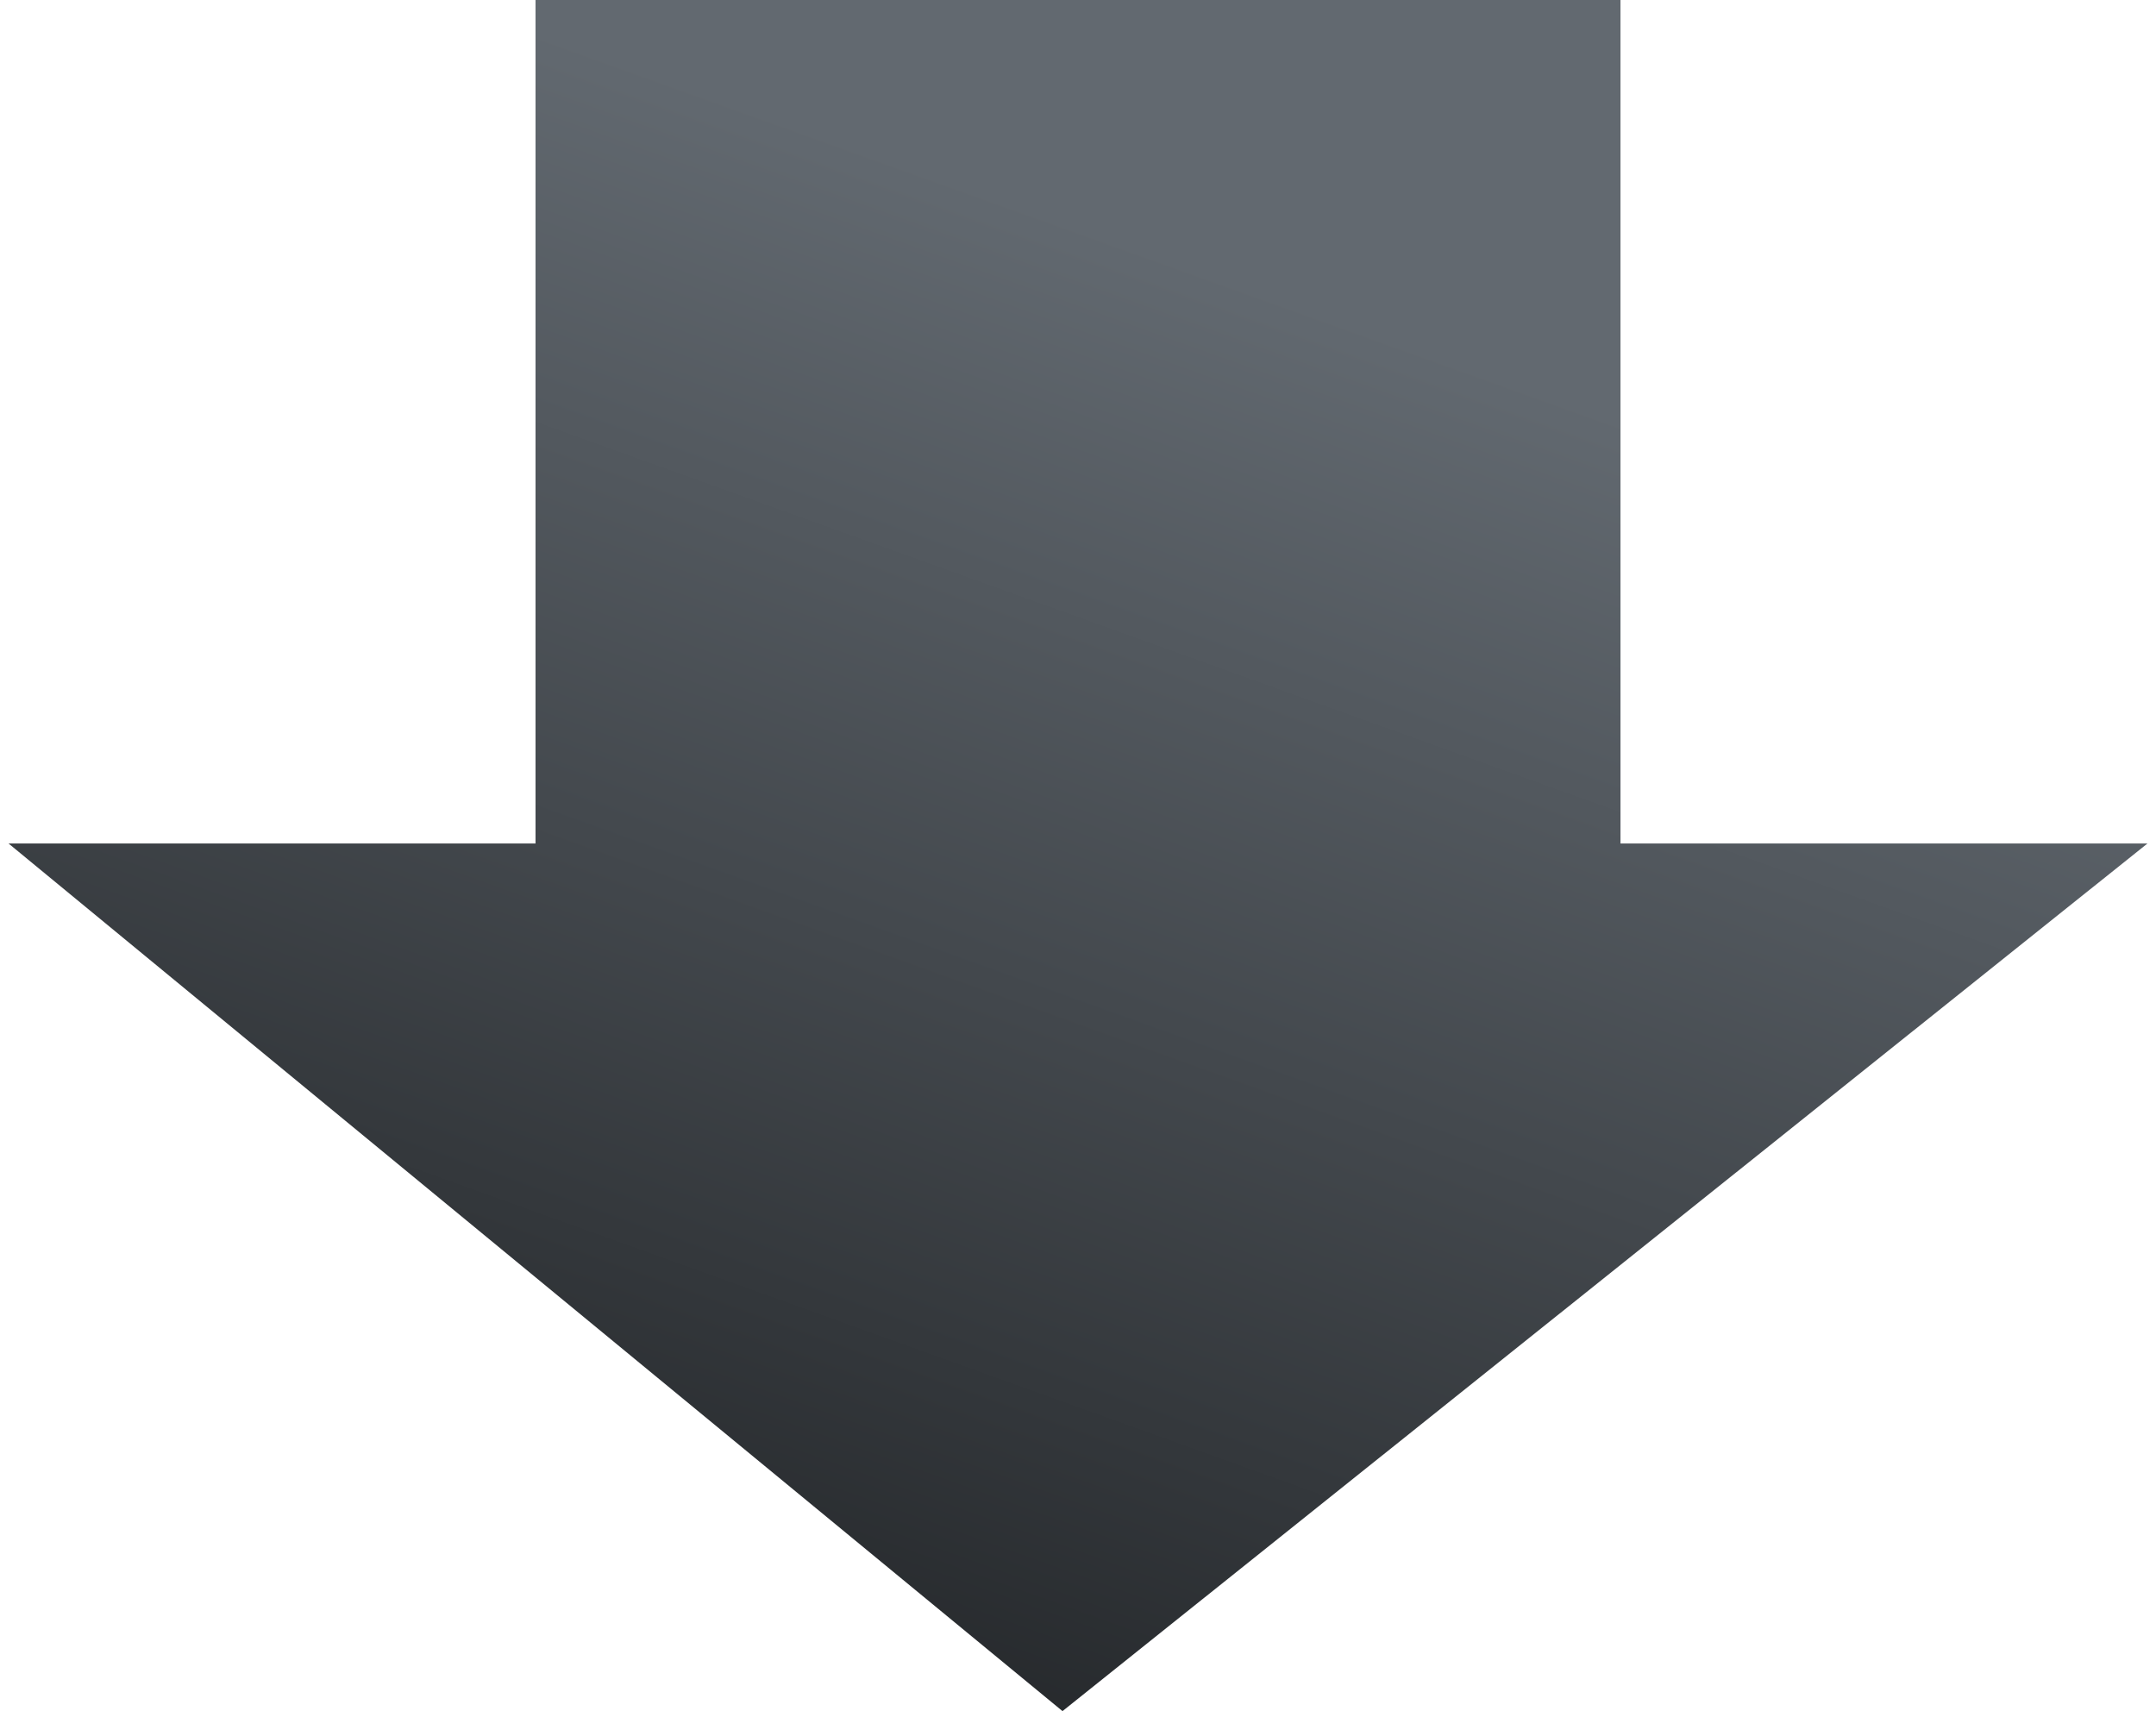
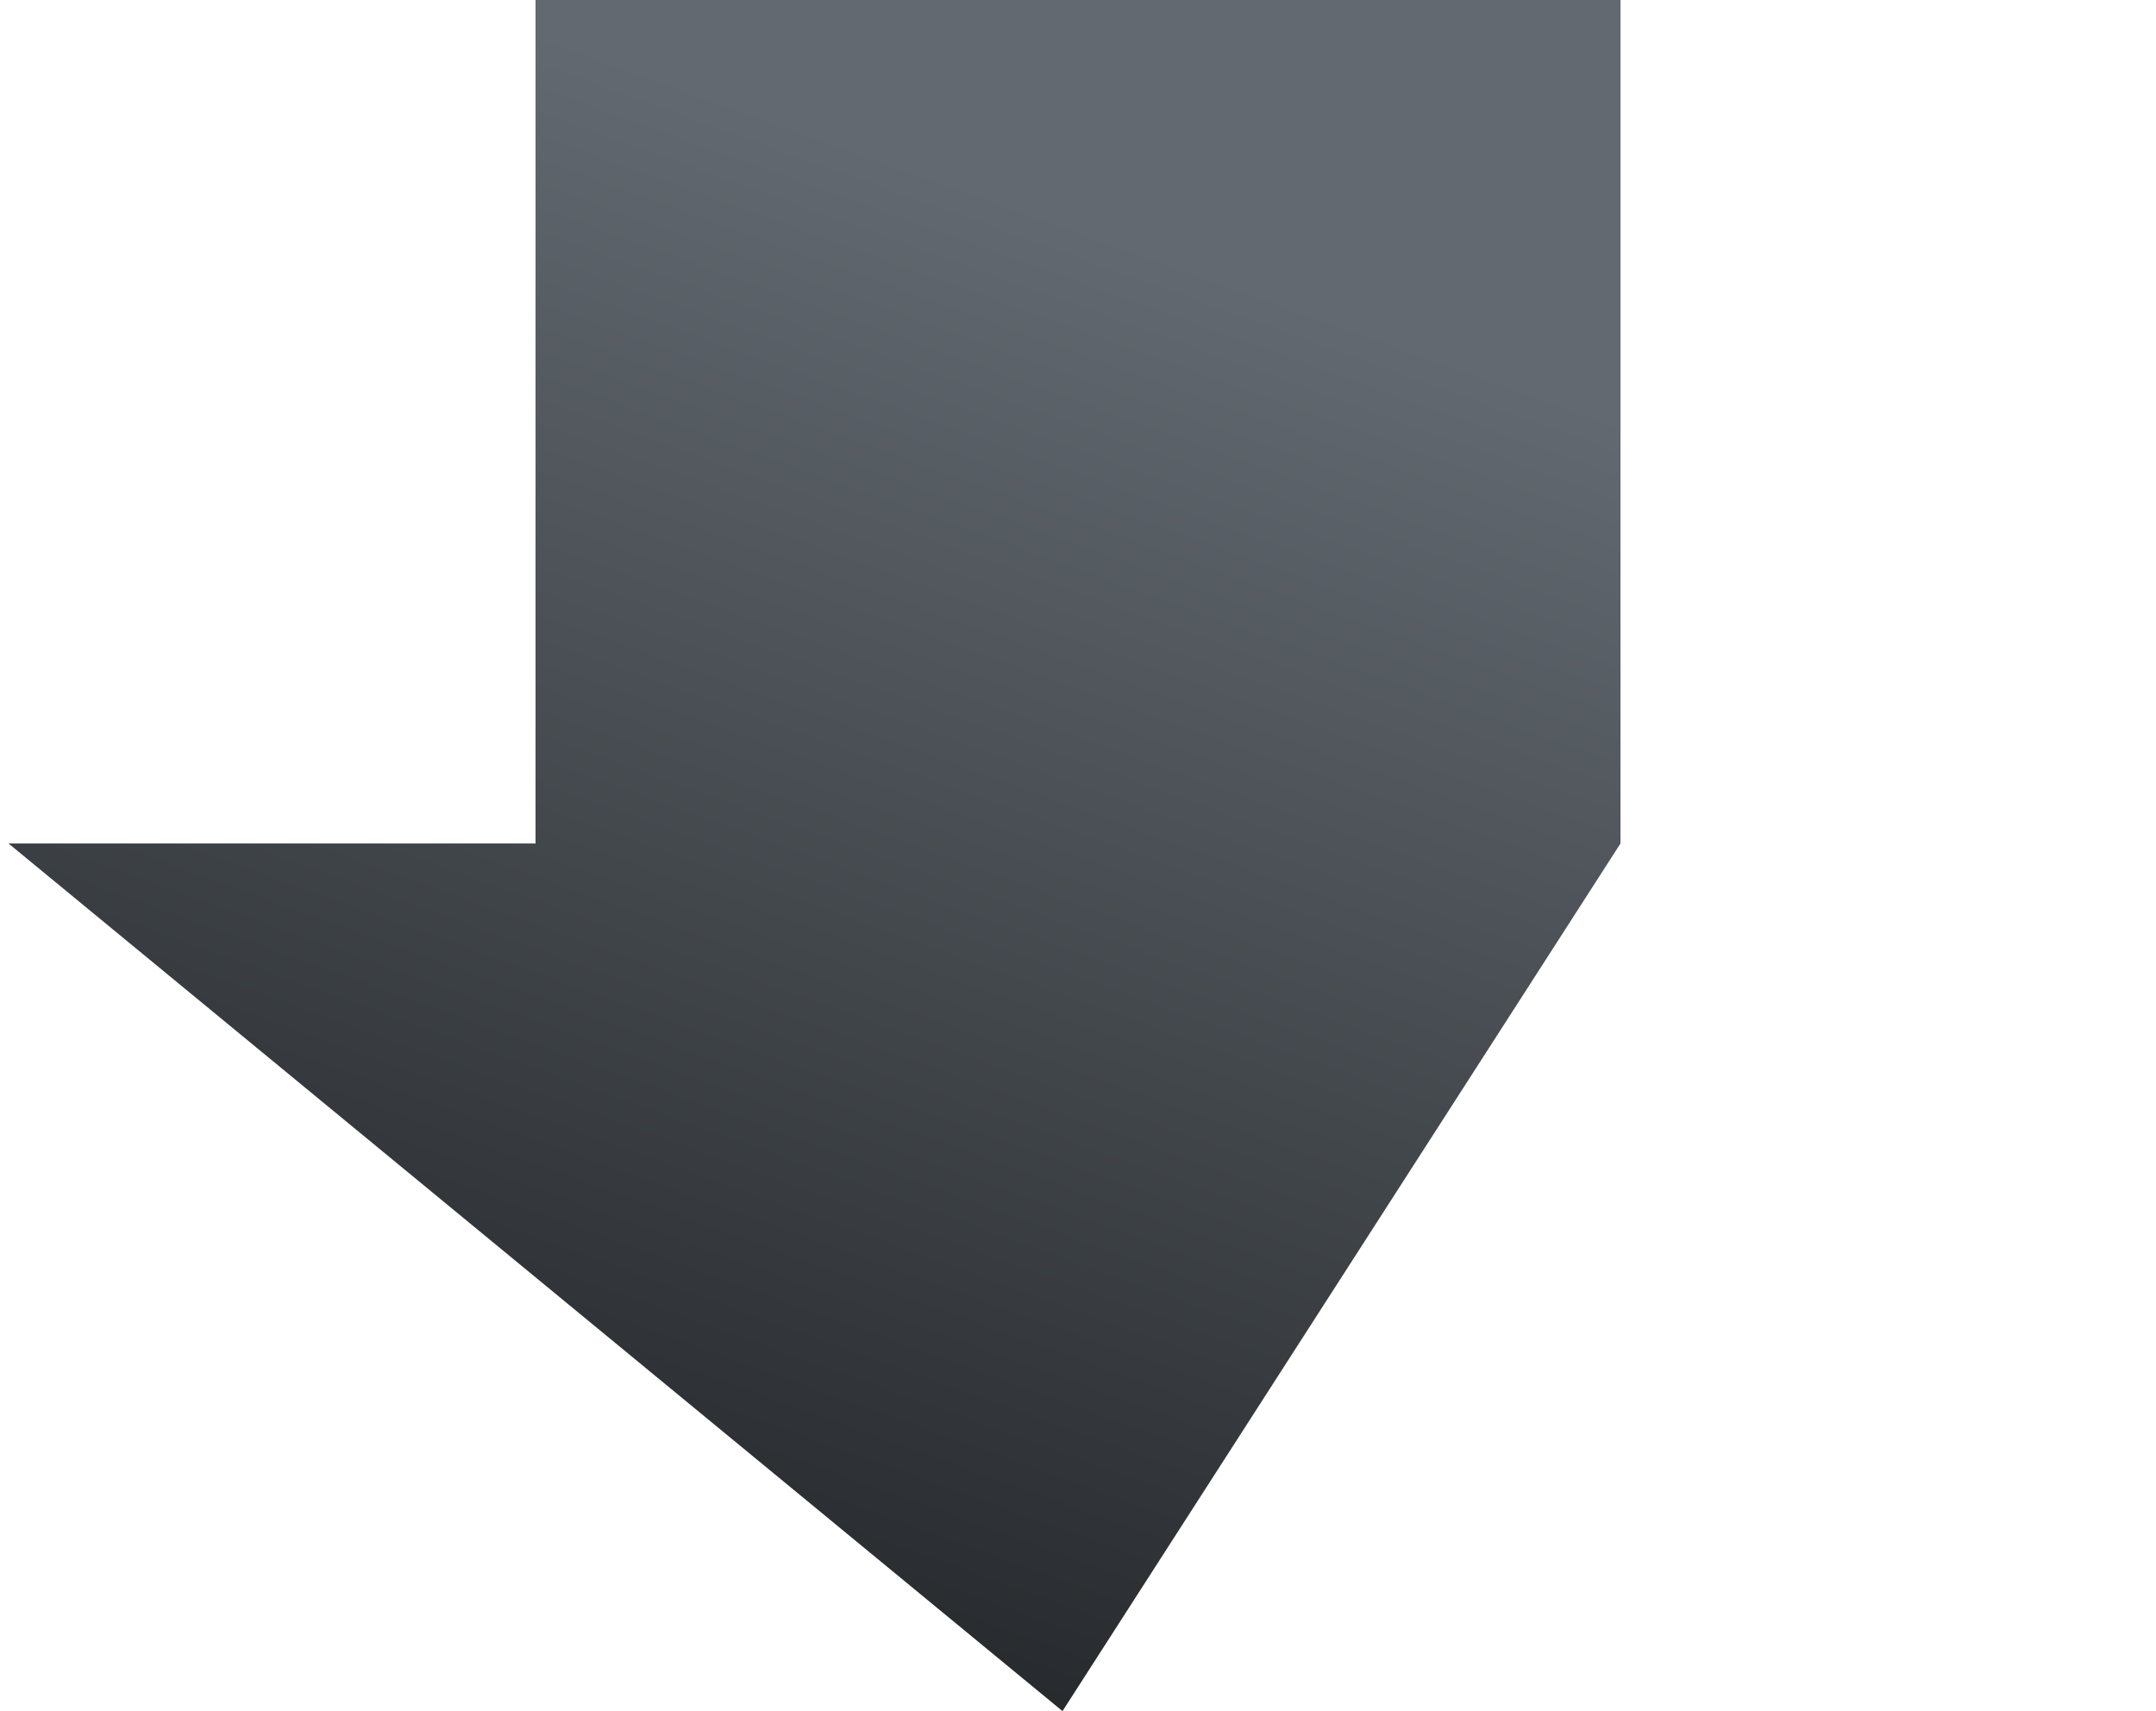
<svg xmlns="http://www.w3.org/2000/svg" width="126" height="100" viewBox="0 0 126 100" fill="none">
-   <path d="M31.297 -4.11774e-06L94.703 -1.34618e-06L94.703 49.296L125.5 49.296L62.094 100L0.5 49.296L31.297 49.296L31.297 -4.11774e-06Z" fill="url(#paint0_linear_2355_5064)" />
+   <path d="M31.297 -4.11774e-06L94.703 -1.34618e-06L94.703 49.296L62.094 100L0.5 49.296L31.297 49.296L31.297 -4.11774e-06Z" fill="url(#paint0_linear_2355_5064)" />
  <defs>
    <linearGradient id="paint0_linear_2355_5064" x1="97.42" y1="25.352" x2="67.99" y2="107.117" gradientUnits="userSpaceOnUse">
      <stop stop-color="#626970" />
      <stop offset="1" stop-color="#24272A" />
    </linearGradient>
  </defs>
</svg>